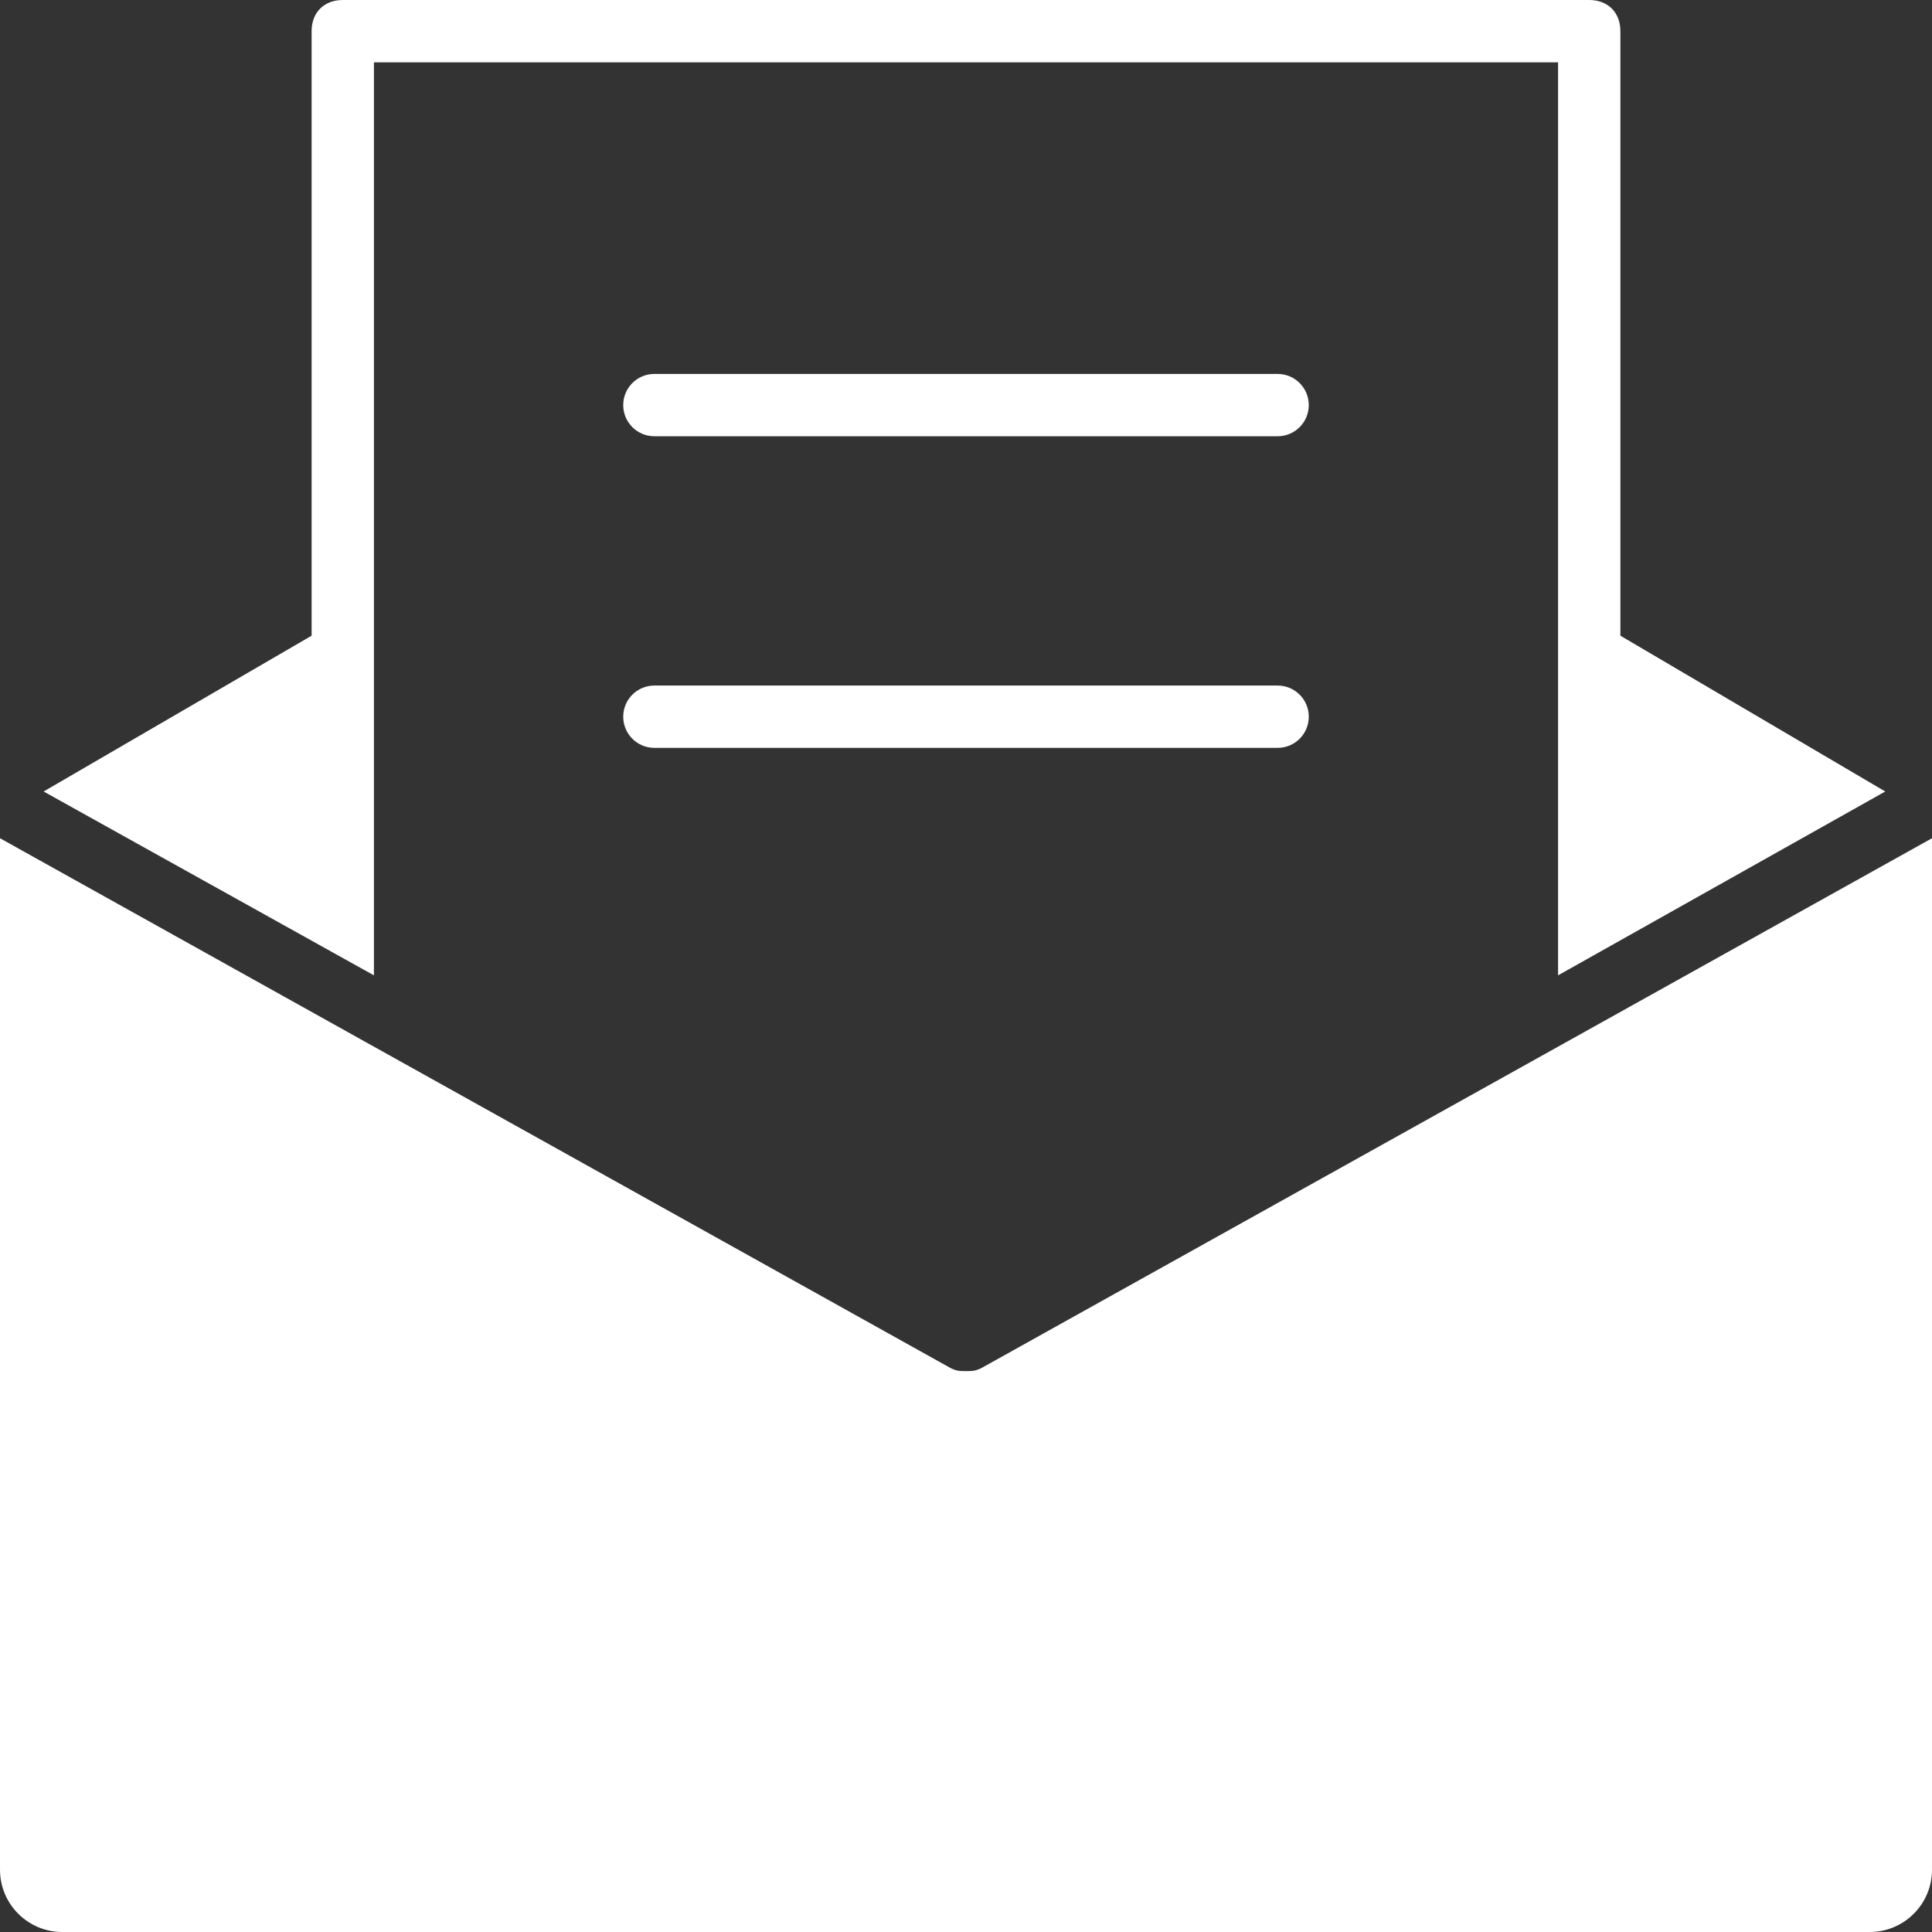
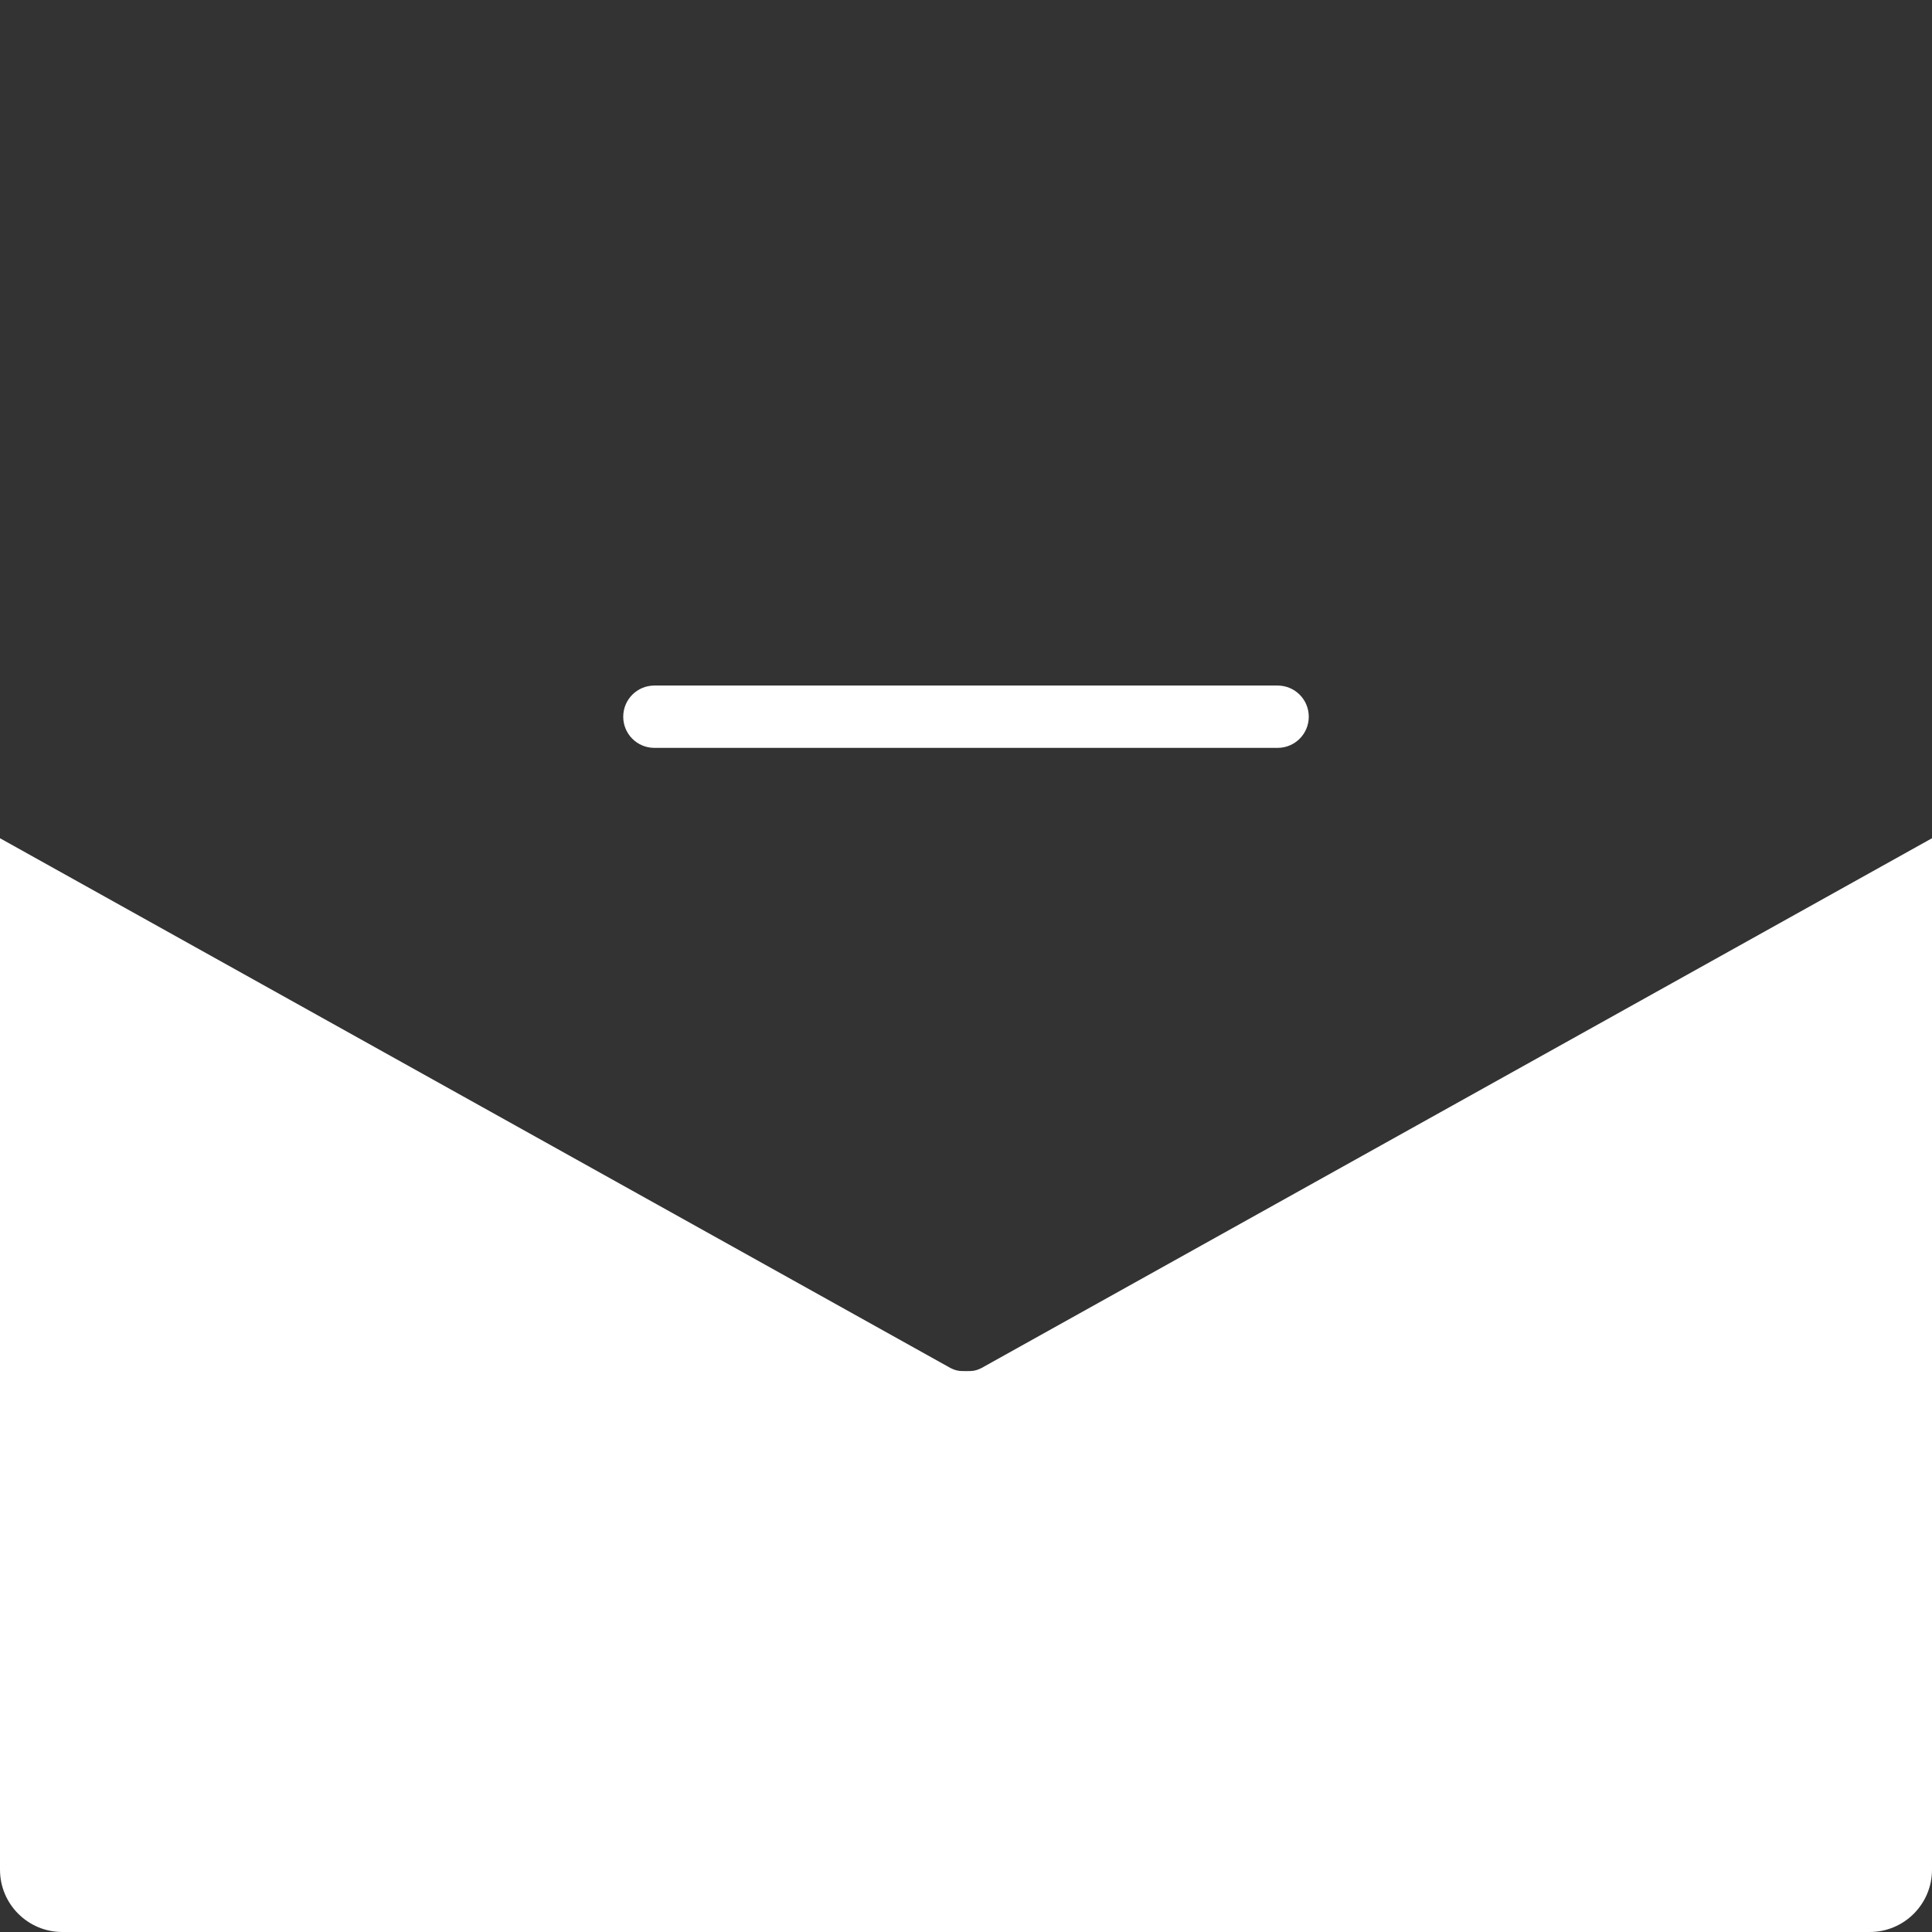
<svg xmlns="http://www.w3.org/2000/svg" width="62px" height="62px" viewBox="0 0 62 62" version="1.1">
  <rect x="0" y="0" width="62" height="62" fill="#333333" stroke="none" />
  <title>newsletter</title>
  <desc>Created with Sketch.</desc>
  <g id="Welcome" stroke="none" stroke-width="1" fill="none" fill-rule="evenodd">
    <g id="Home" transform="translate(-554, -1540)" fill="#FFFFFF" fill-rule="nonzero">
      <g id="newsletter" transform="translate(554, 1540)">
-         <path d="M41,14 L21,14 C20.447,14 20,13.553 20,13 C20,12.447 20.447,12 21,12 L41,12 C41.553,12 42,12.447 42,13 C42,13.553 41.553,14 41,14 Z" id="Path" />
        <path d="M41,24 L21,24 C20.447,24 20,23.553 20,23 C20,22.447 20.447,22 21,22 L41,22 C41.553,22 42,22.447 42,23 C42,23.553 41.553,24 41,24 Z" id="Path" />
-         <path d="M12,31.3 L12,21 L12,2 L50,2 L50,21 L50,31.3 L60.5,25.4 L52,20.4 L52,1 C52,0.4 51.6,0 51,0 L11,0 C10.4,0 10,0.4 10,1 L10,20.4 L1.4,25.4 L12,31.3 Z" id="Path" />
        <path d="M31.5,43.9 C31.3,44 31.2,44 31,44 C30.8,44 30.7,44 30.5,43.9 L0,26.9 L0,60 C0,61.105 0.895,62 2,62 L60,62 C61.105,62 62,61.105 62,60 L62,26.9 L31.5,43.9 Z" id="Path" />
      </g>
    </g>
  </g>
</svg>